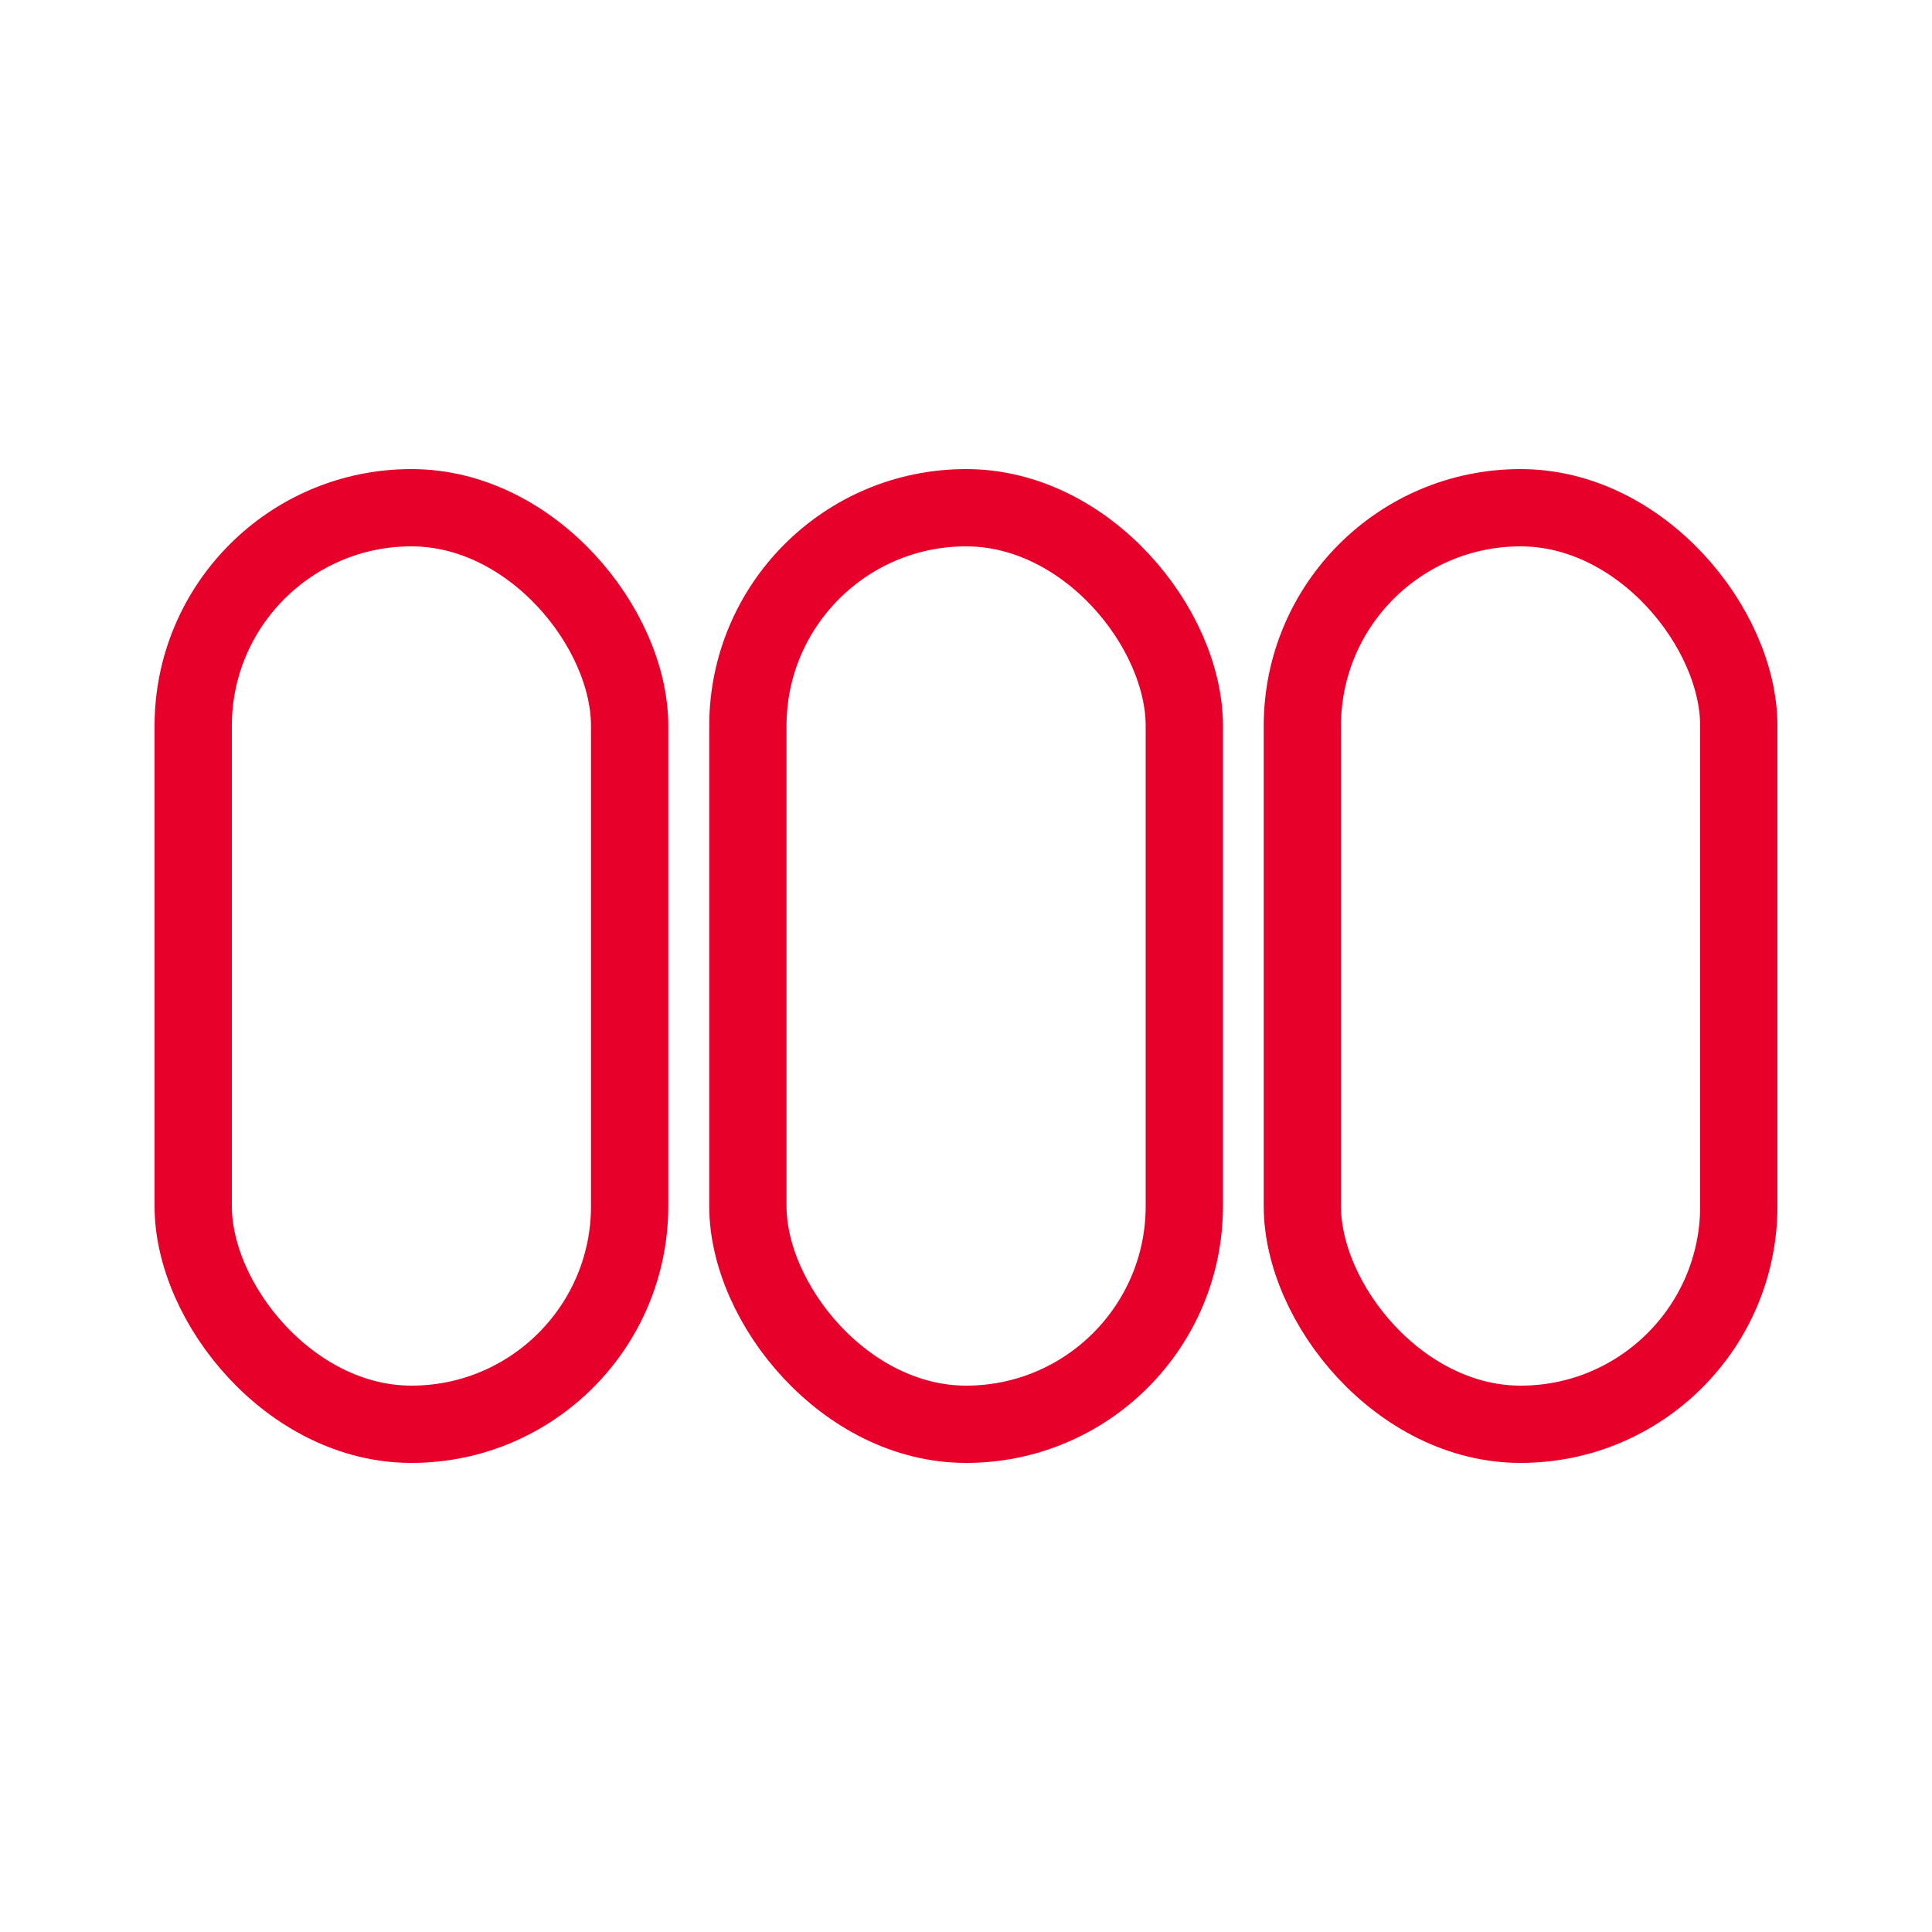
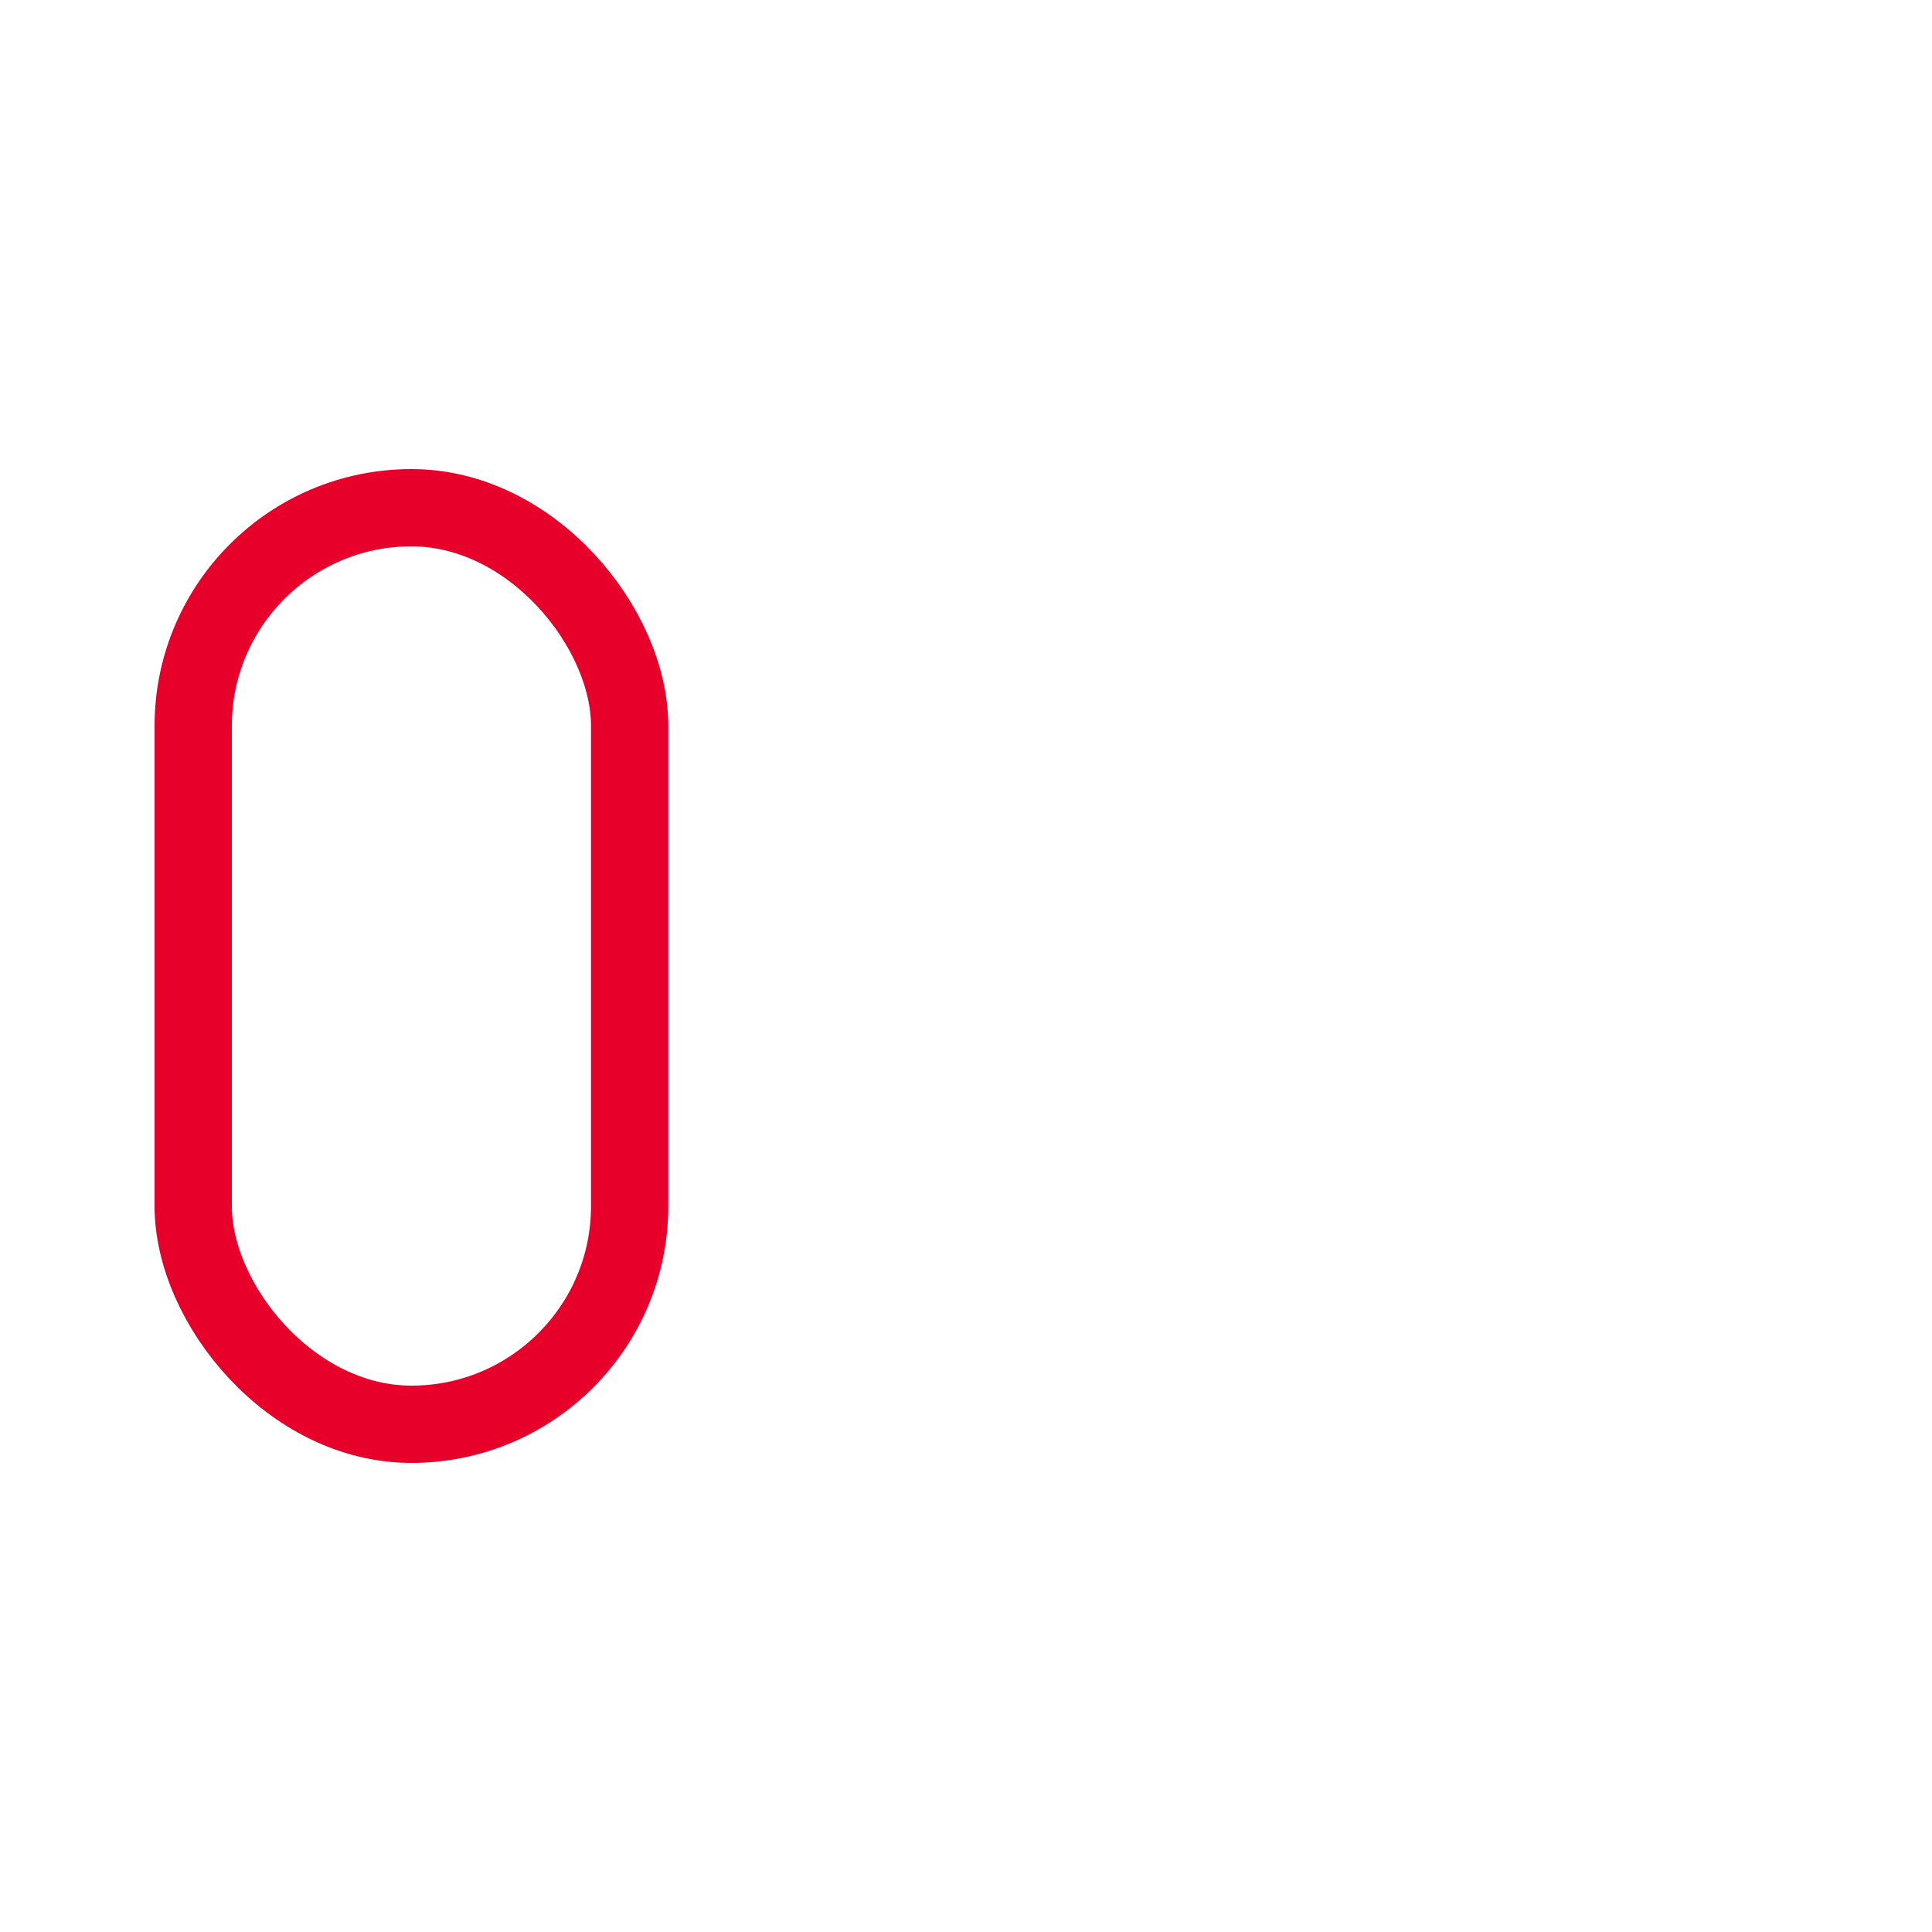
<svg xmlns="http://www.w3.org/2000/svg" viewBox="0 0 100 100" data-sanitized-data-name="Layer 1" data-name="Layer 1" id="Layer_1">
  <defs>
    <style>
      .cls-1 {
        fill: none;
        stroke: #e7002a;
        stroke-linecap: round;
        stroke-linejoin: round;
        stroke-width: 4px;
      }
    </style>
  </defs>
  <rect ry="11.29" rx="11.29" height="47.44" width="22.59" y="26.28" x="10" class="cls-1" />
-   <rect ry="11.29" rx="11.29" height="47.44" width="22.59" y="26.28" x="38.71" class="cls-1" />
-   <rect ry="11.29" rx="11.29" height="47.44" width="22.59" y="26.28" x="67.41" class="cls-1" />
</svg>